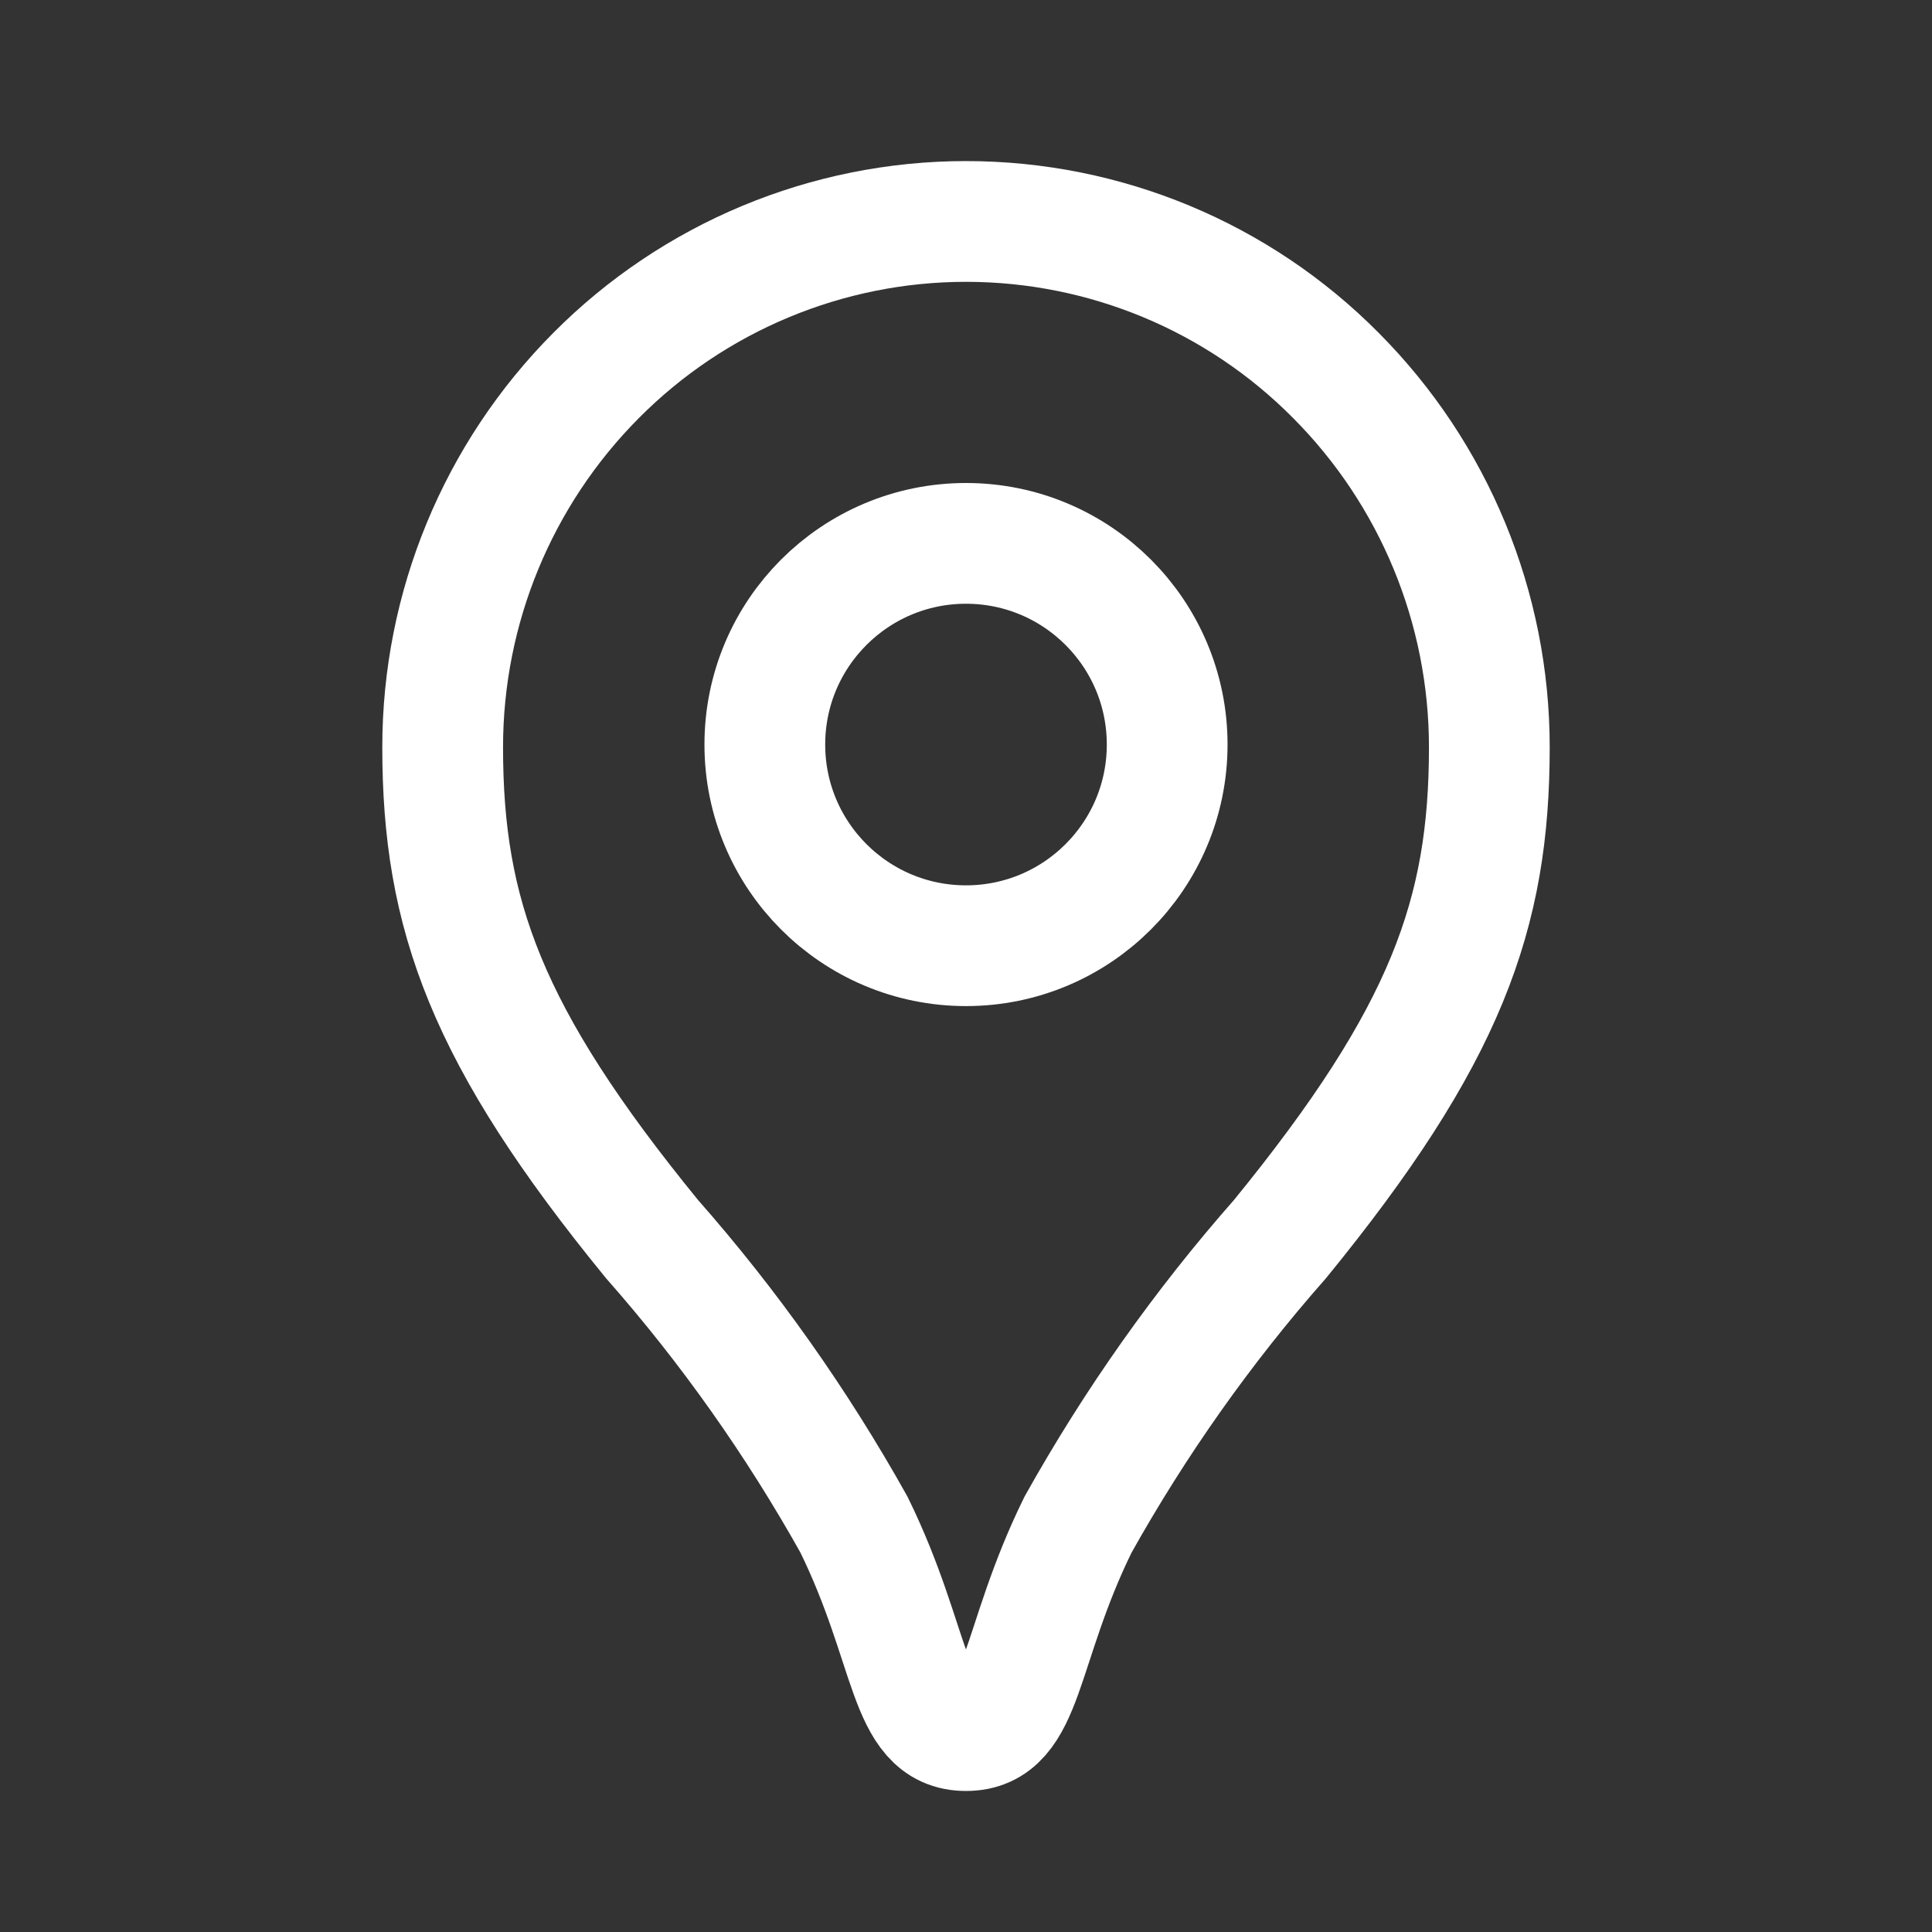
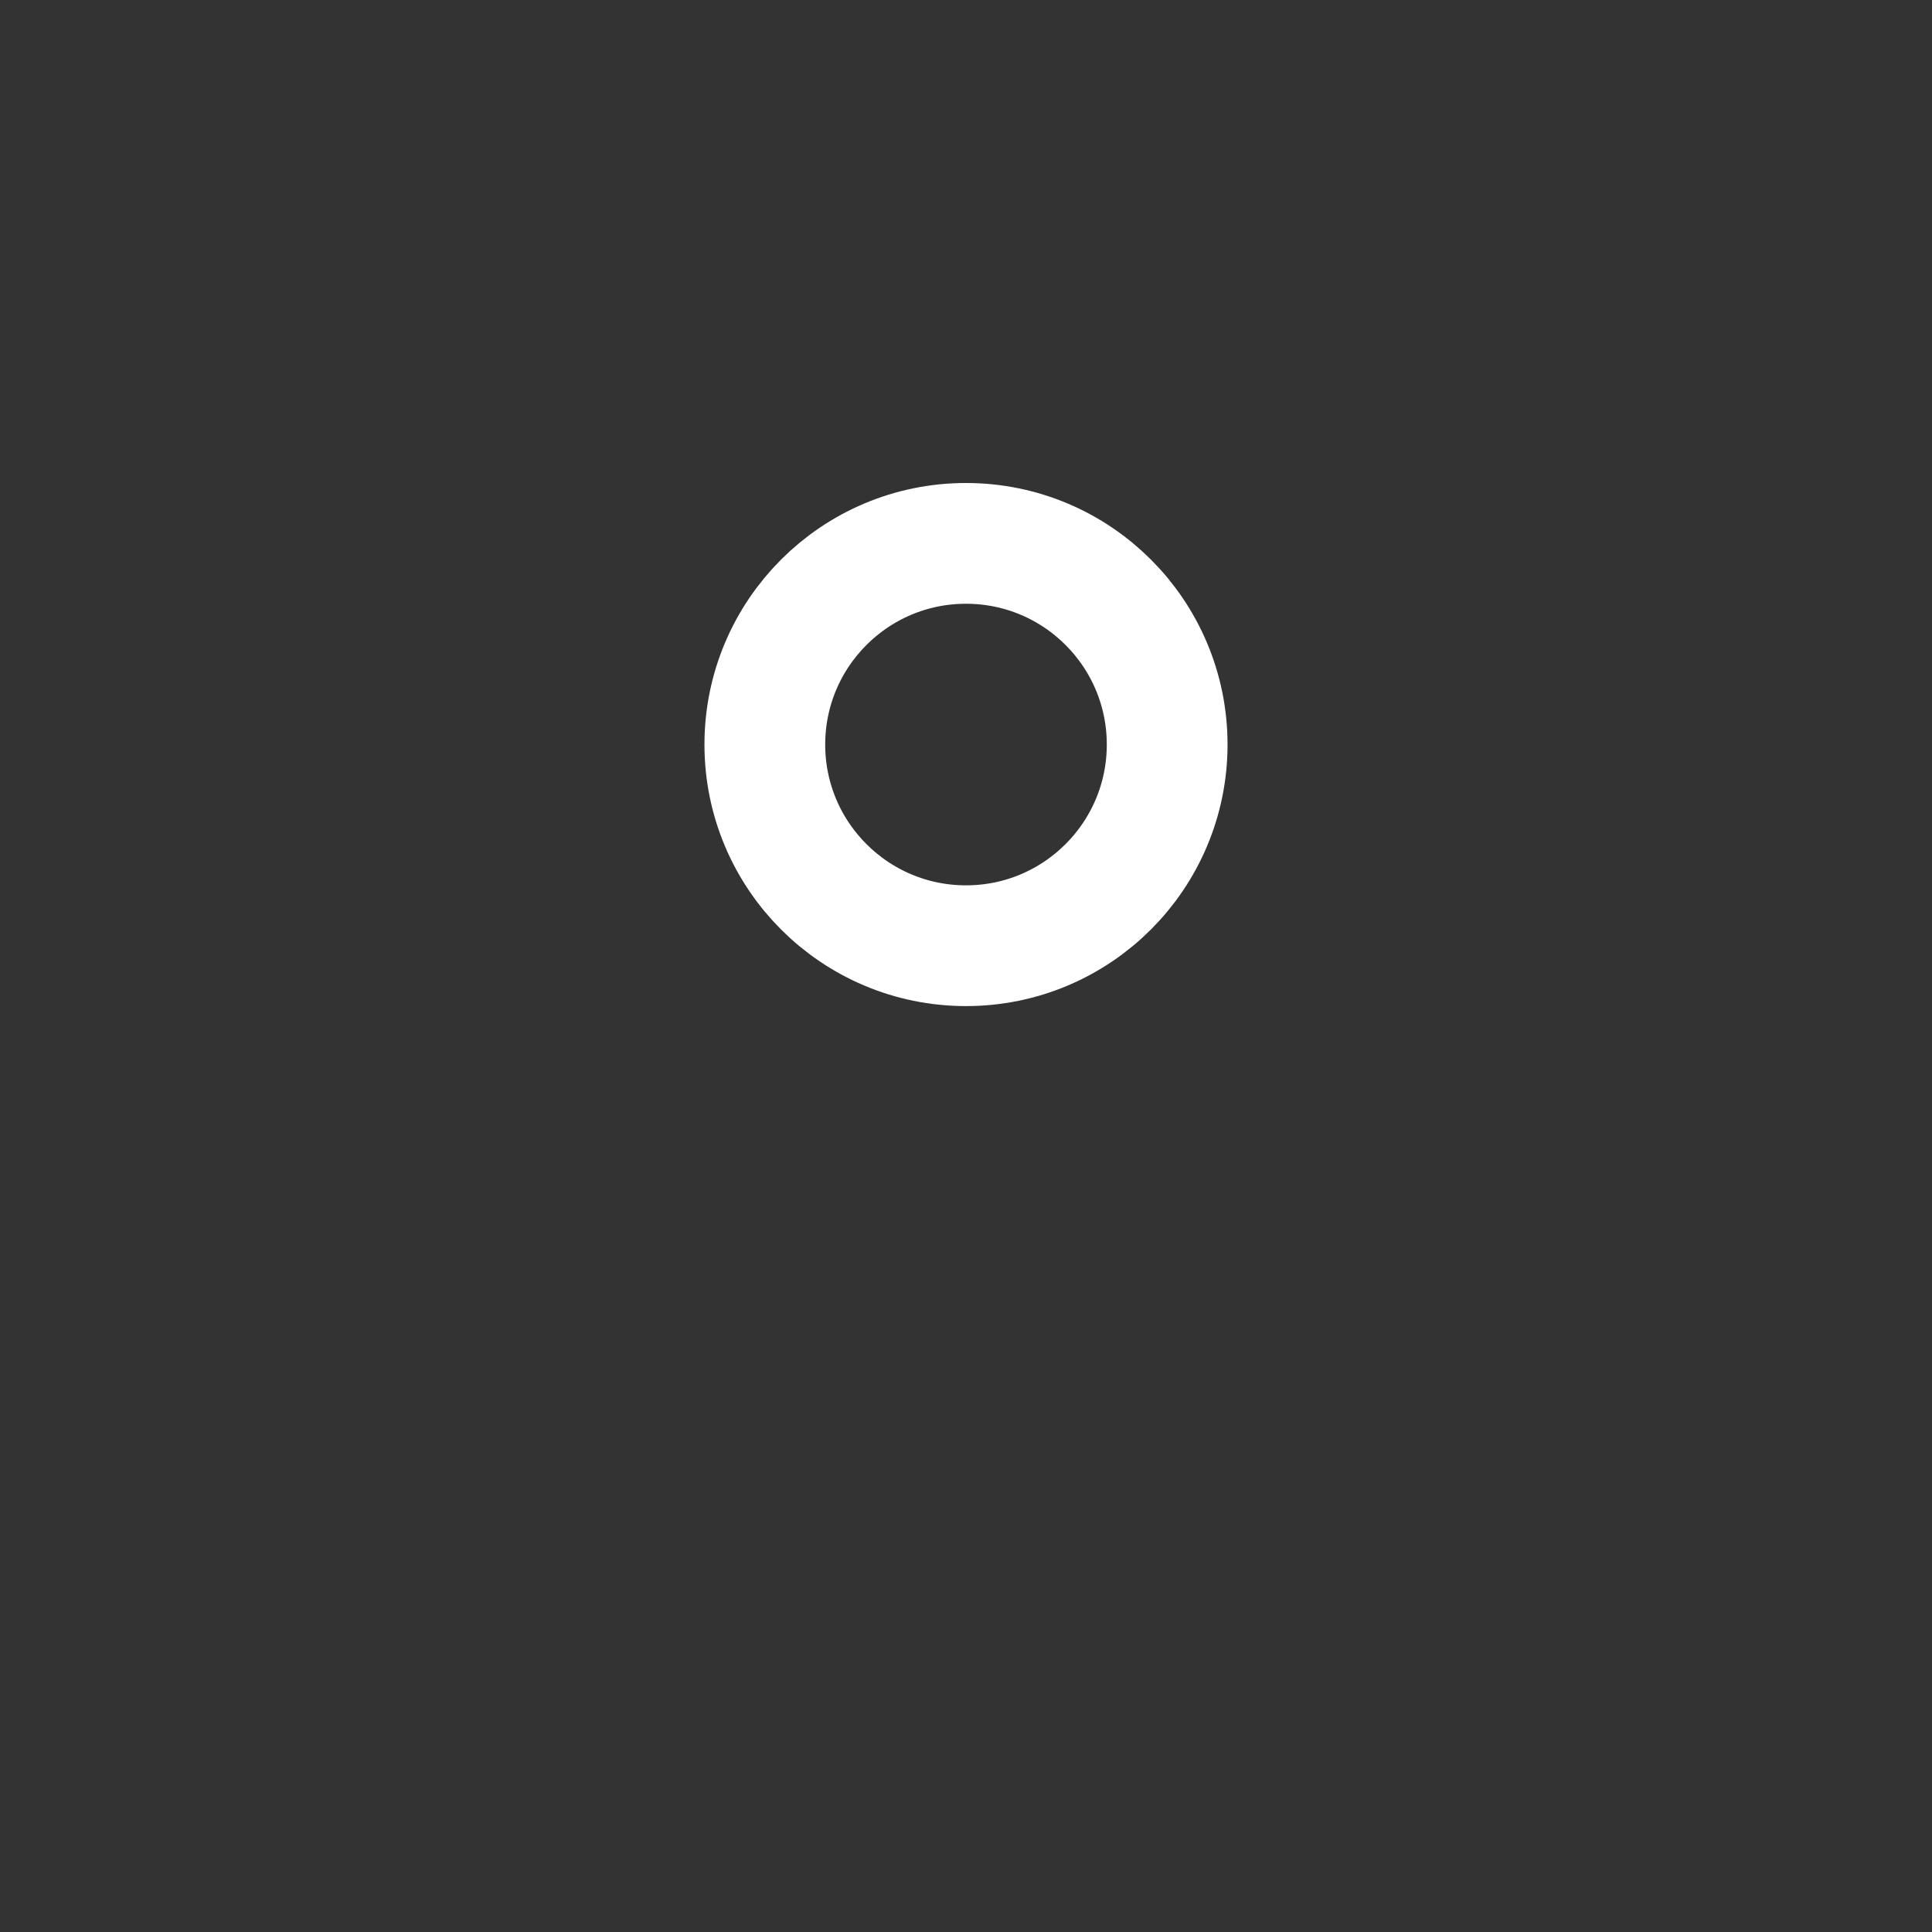
<svg xmlns="http://www.w3.org/2000/svg" version="1.1" id="Layer_1" x="0px" y="0px" viewBox="0 0 800 800" style="enable-background:new 0 0 800 800;" xml:space="preserve">
  <rect x="0" y="0" width="800" height="800" fill="#333333" stroke="none" />
  <style type="text/css">
	.st0{fill:none;stroke:#FFFFFF;stroke-width:50;stroke-miterlimit:16.667;}
</style>
-   <path class="st0" d="M400,91.7c-57.5,0-112.7,23-153.2,63.8c-40.7,40.9-63.5,96.2-63.5,153.9c0,69.1,17.9,119.5,86.7,203.7  c32,36.3,60,76,83.6,118.2c24.9,50.8,22,85.3,46.4,85.3s21.4-34.5,46.4-85.3C470,589.1,498,549.4,530,513.1  c68.8-84.3,86.7-134.6,86.7-203.7c0-57.7-22.8-113-63.5-153.9C512.7,114.6,457.5,91.7,400,91.7z" />
  <circle class="st0" cx="400" cy="308.3" r="83.3" />
</svg>